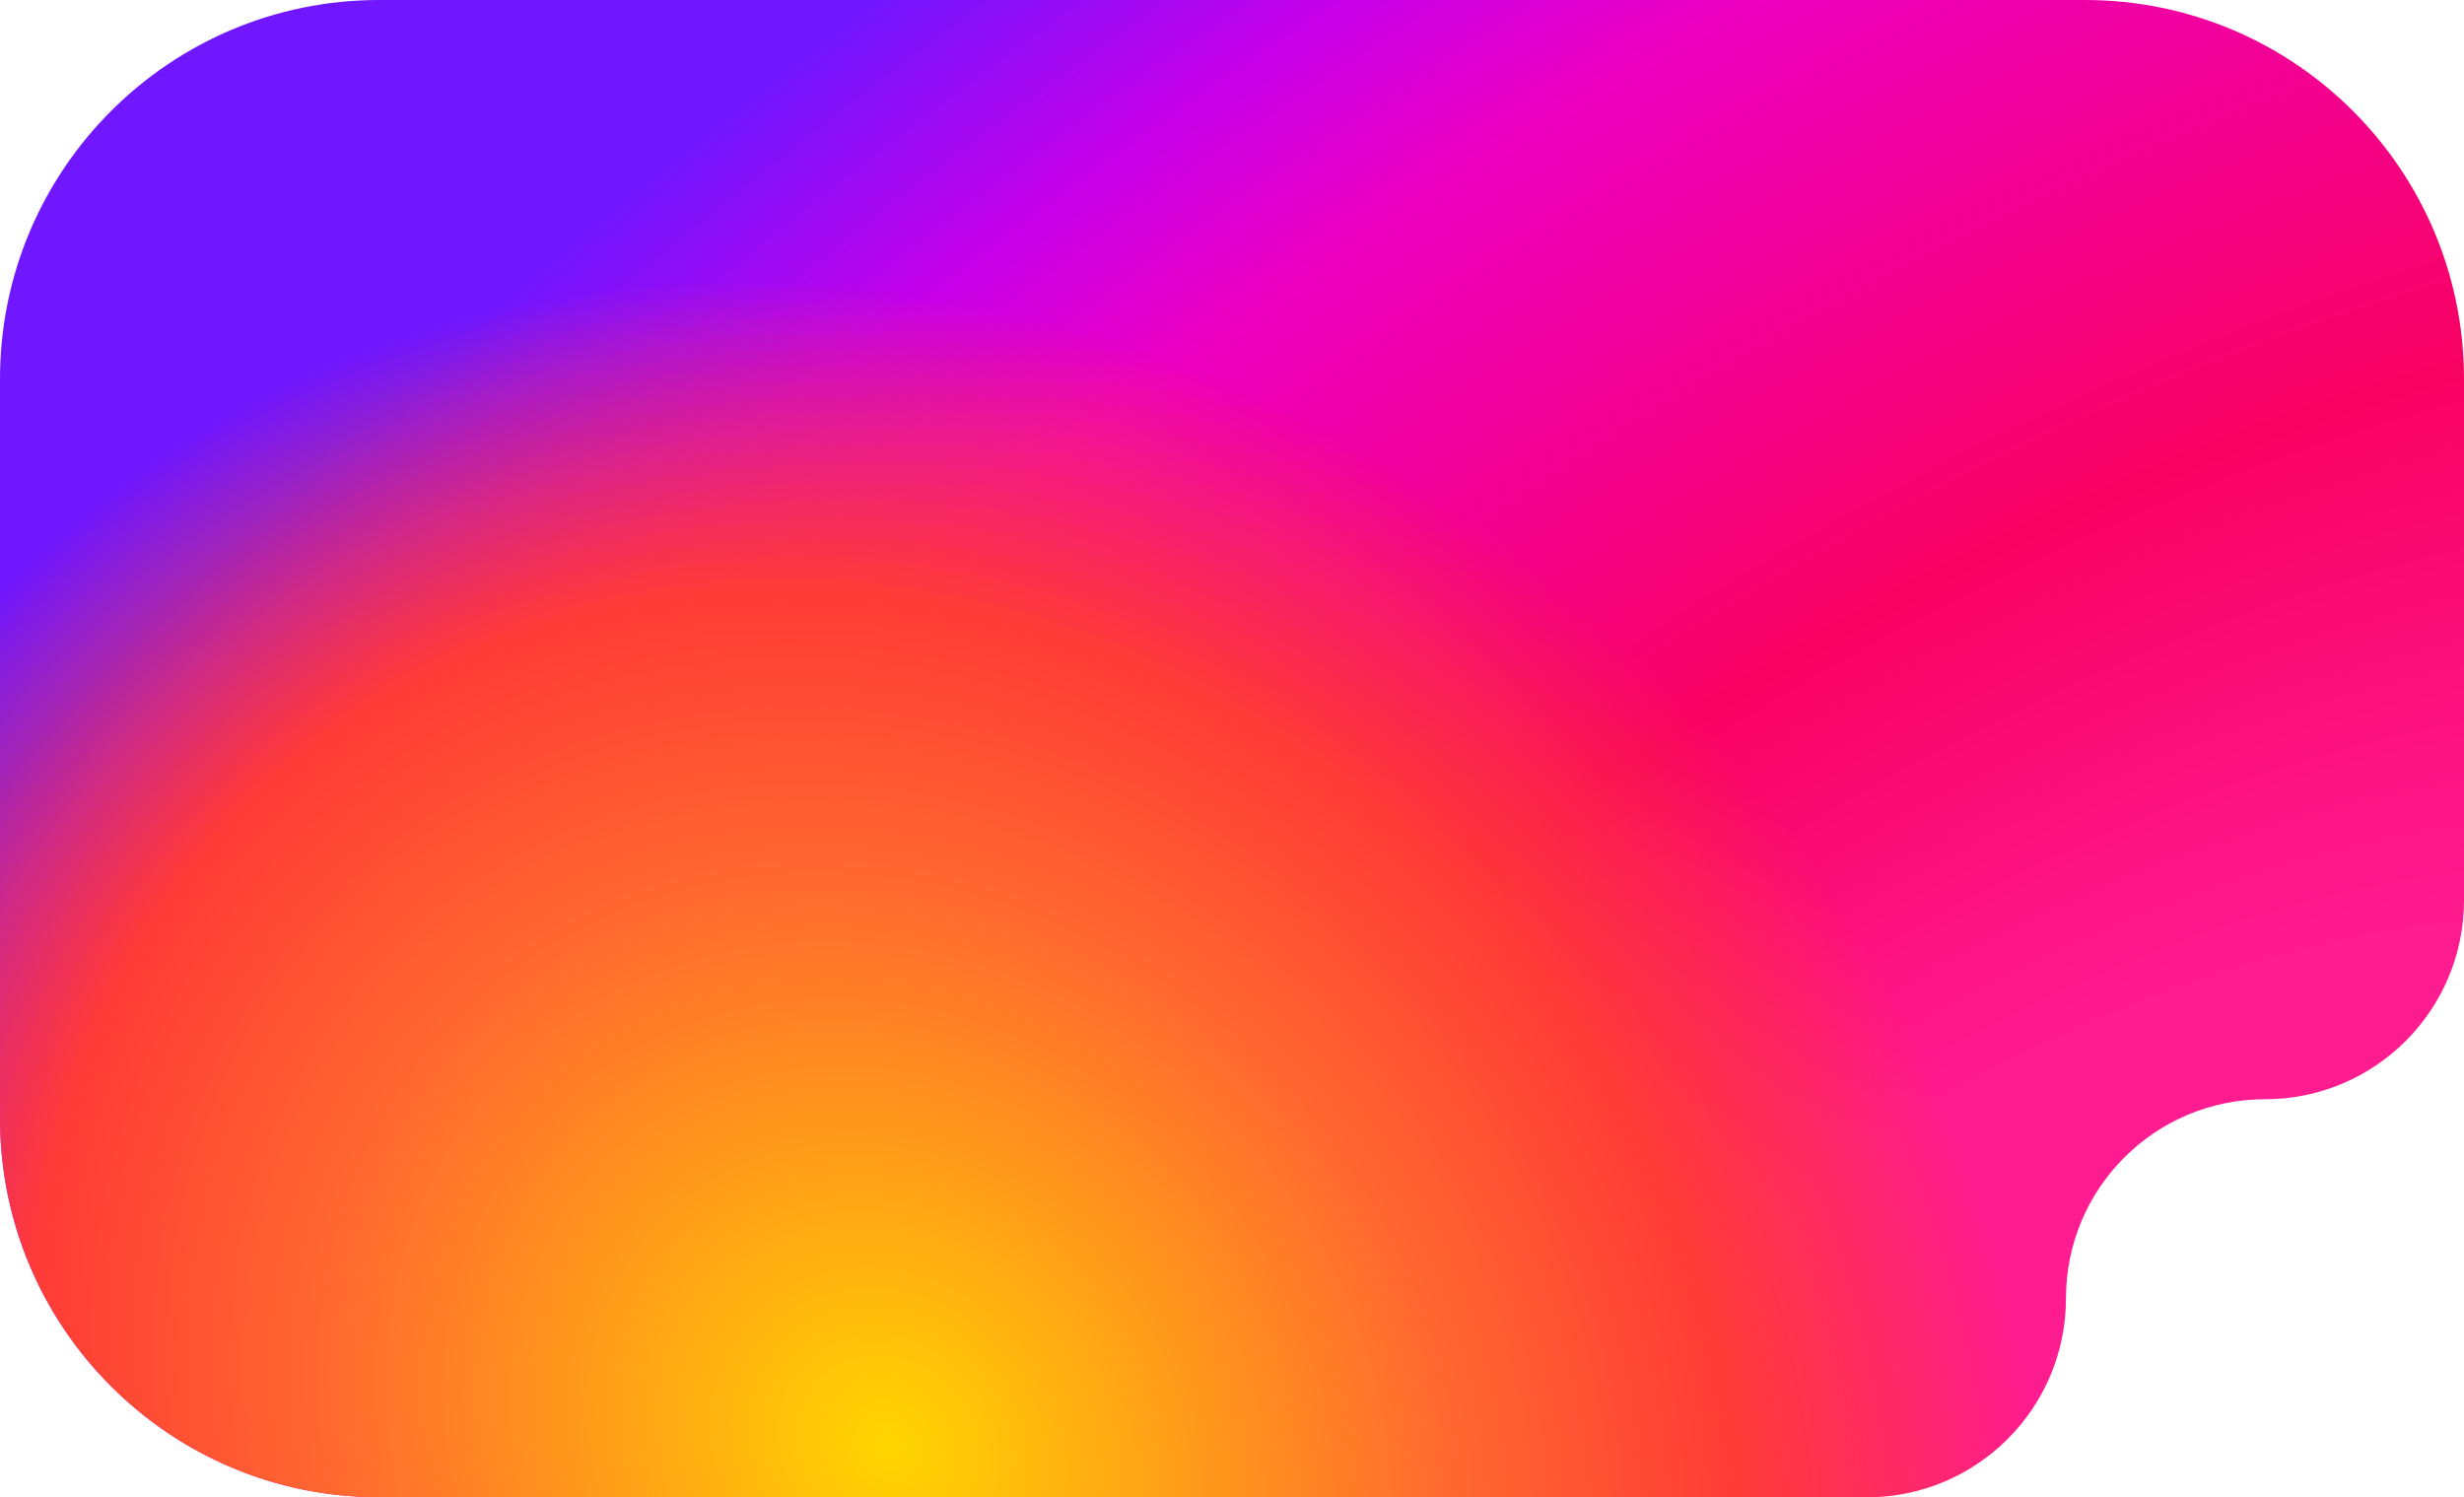
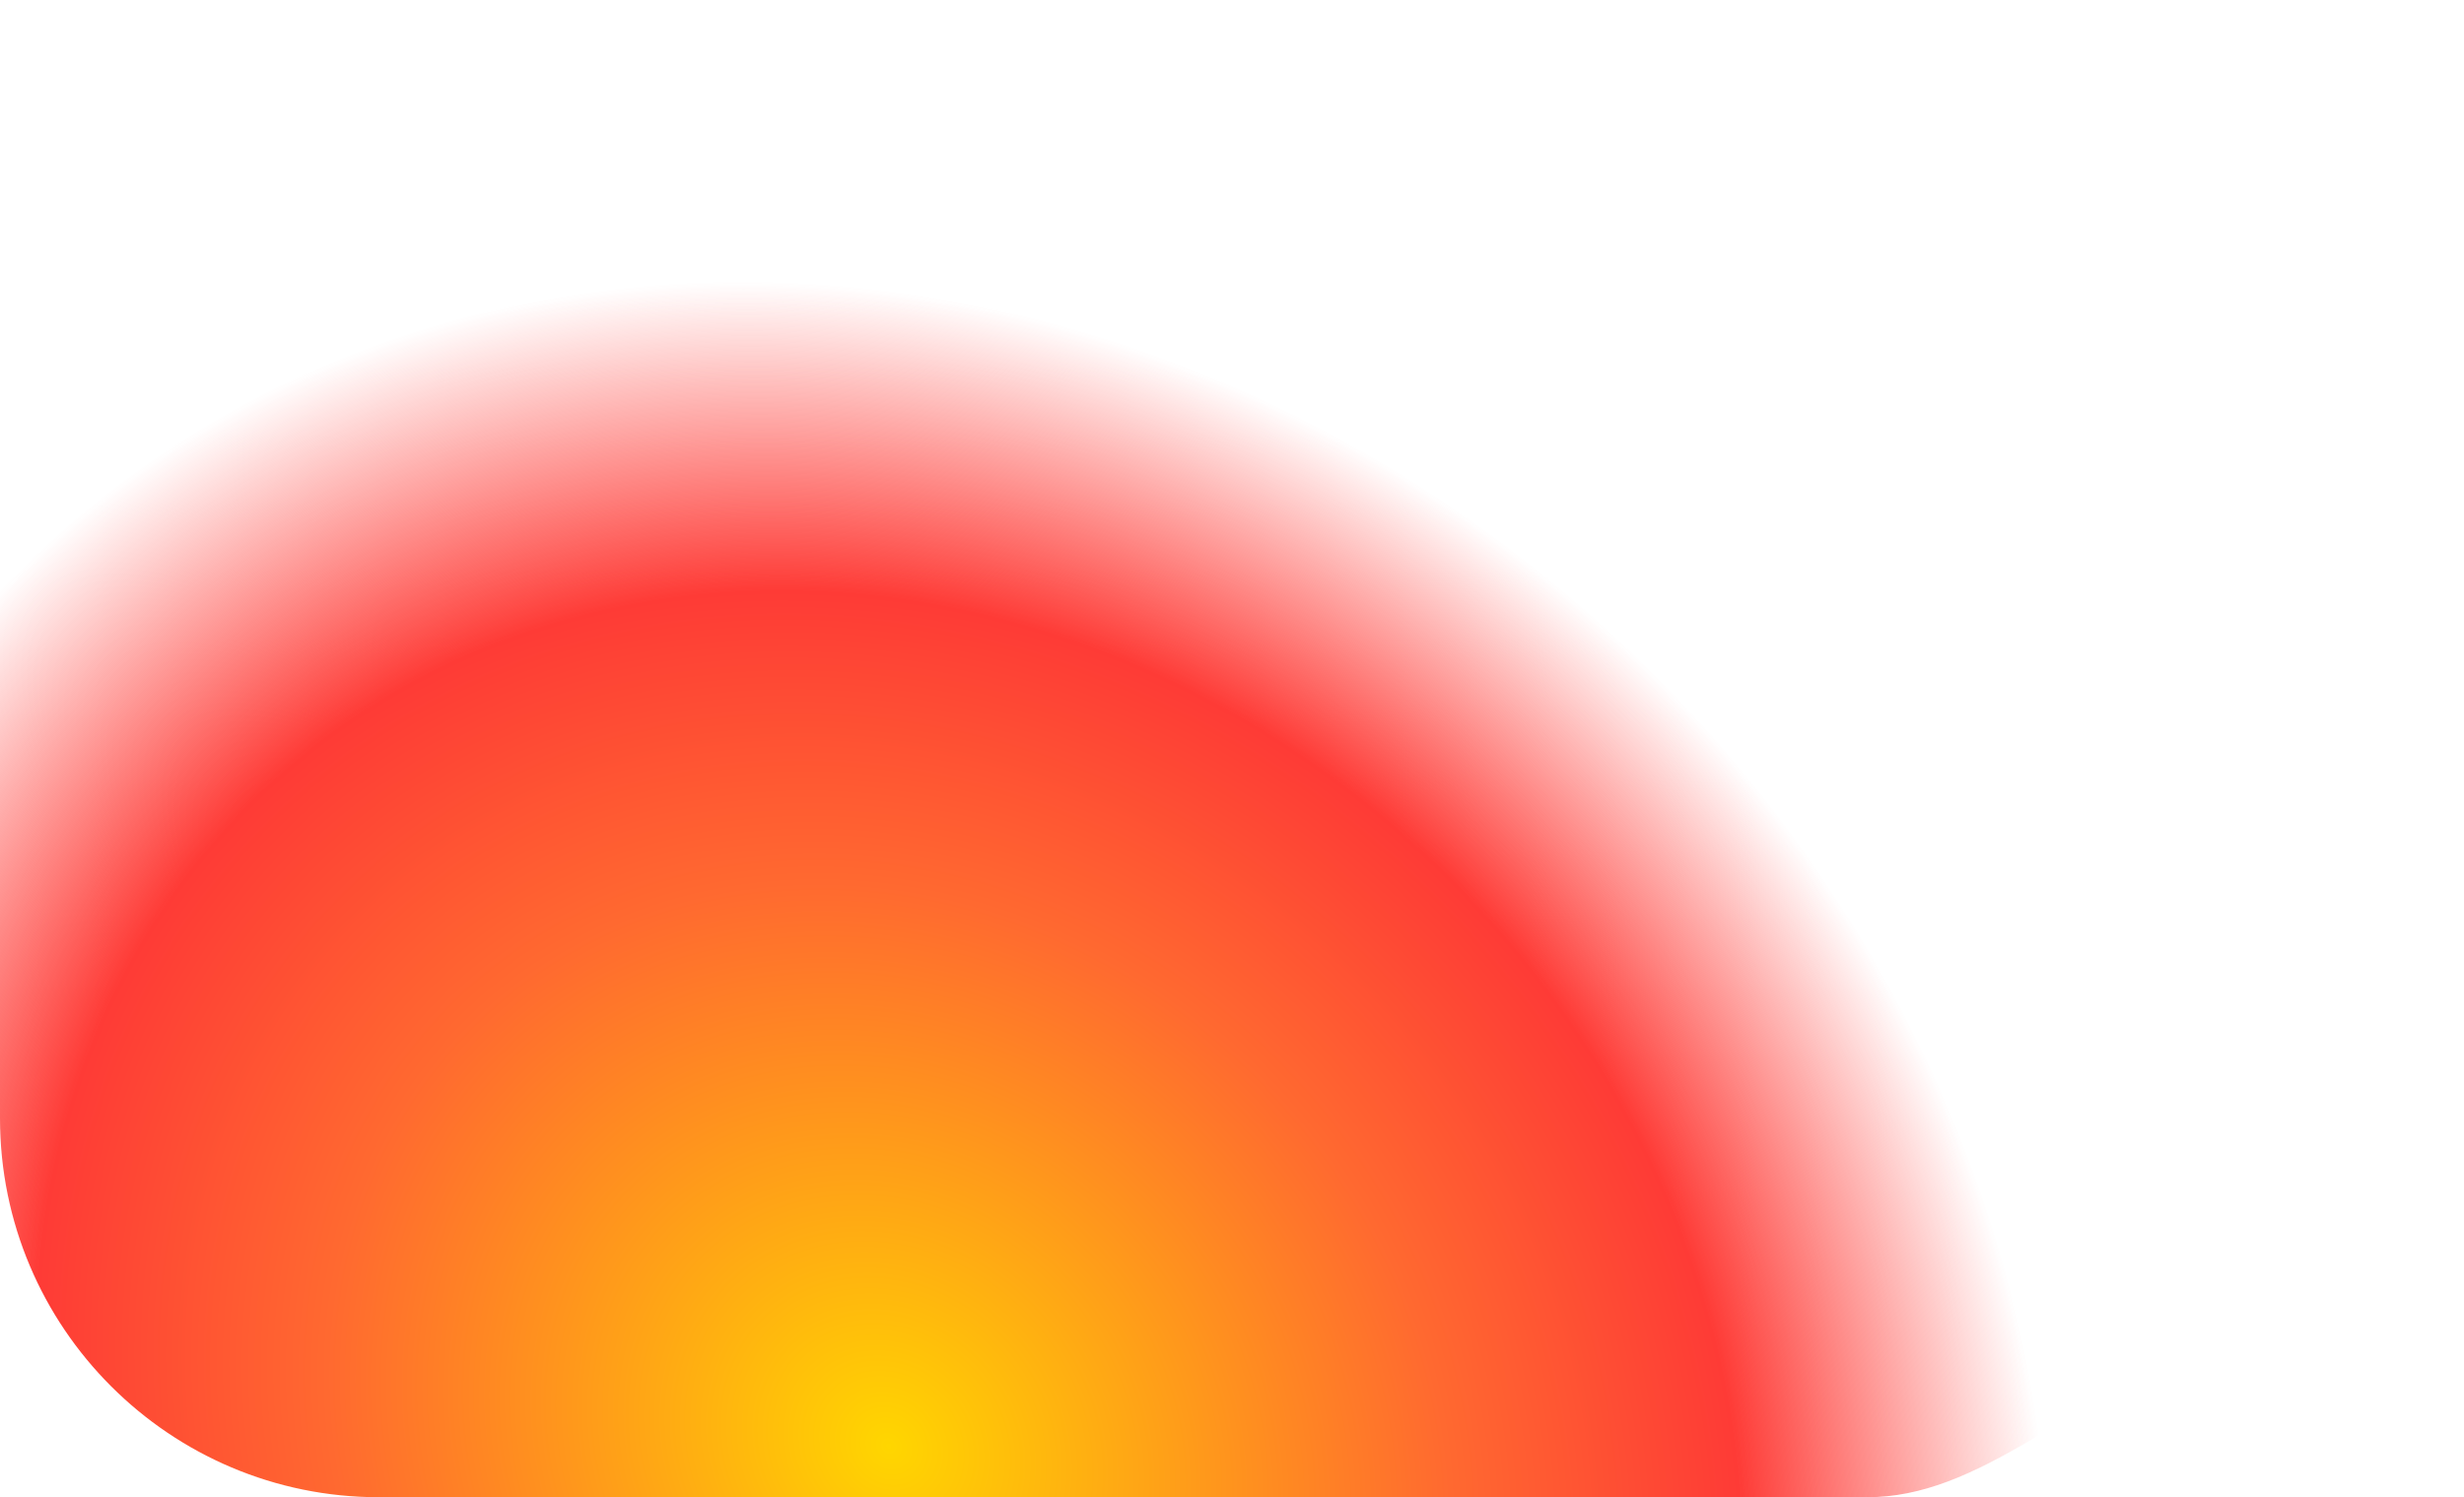
<svg xmlns="http://www.w3.org/2000/svg" width="260" height="158" viewBox="0 0 260 158" fill="none">
-   <path d="M0 40C0 17.909 17.909 0 40 0H220C242.091 0 260 17.909 260 40V95C260 106.598 250.598 116 239 116V116C227.402 116 218 125.402 218 137V137C218 148.598 208.598 158 197 158H40C17.909 158 0 140.091 0 118V40Z" fill="url(#paint0_radial_181_67)" />
-   <path d="M0 40C0 17.909 17.909 0 40 0H220C242.091 0 260 17.909 260 40V95C260 106.598 250.598 116 239 116V116C227.402 116 218 125.402 218 137V137C218 148.598 208.598 158 197 158H40C17.909 158 0 140.091 0 118V40Z" fill="url(#paint1_radial_181_67)" />
+   <path d="M0 40C0 17.909 17.909 0 40 0H220C242.091 0 260 17.909 260 40V95C260 106.598 250.598 116 239 116V116V137C218 148.598 208.598 158 197 158H40C17.909 158 0 140.091 0 118V40Z" fill="url(#paint1_radial_181_67)" />
  <defs>
    <radialGradient id="paint0_radial_181_67" cx="0" cy="0" r="1" gradientUnits="userSpaceOnUse" gradientTransform="translate(219.7 179.33) rotate(-128.472) scale(247.824 458.499)">
      <stop offset="0.244" stop-color="#FF1B90" />
      <stop offset="0.437" stop-color="#F80261" />
      <stop offset="0.688" stop-color="#ED00C0" />
      <stop offset="0.777" stop-color="#C500E9" />
      <stop offset="0.893" stop-color="#7017FF" />
    </radialGradient>
    <radialGradient id="paint1_radial_181_67" cx="0" cy="0" r="1" gradientUnits="userSpaceOnUse" gradientTransform="translate(94.25 152.549) rotate(-43.581) scale(114.137 130.702)">
      <stop stop-color="#FFD600" />
      <stop offset="0.484" stop-color="#FF6930" />
      <stop offset="0.734" stop-color="#FE3B36" />
      <stop offset="1" stop-color="#FE3B36" stop-opacity="0" />
    </radialGradient>
  </defs>
</svg>